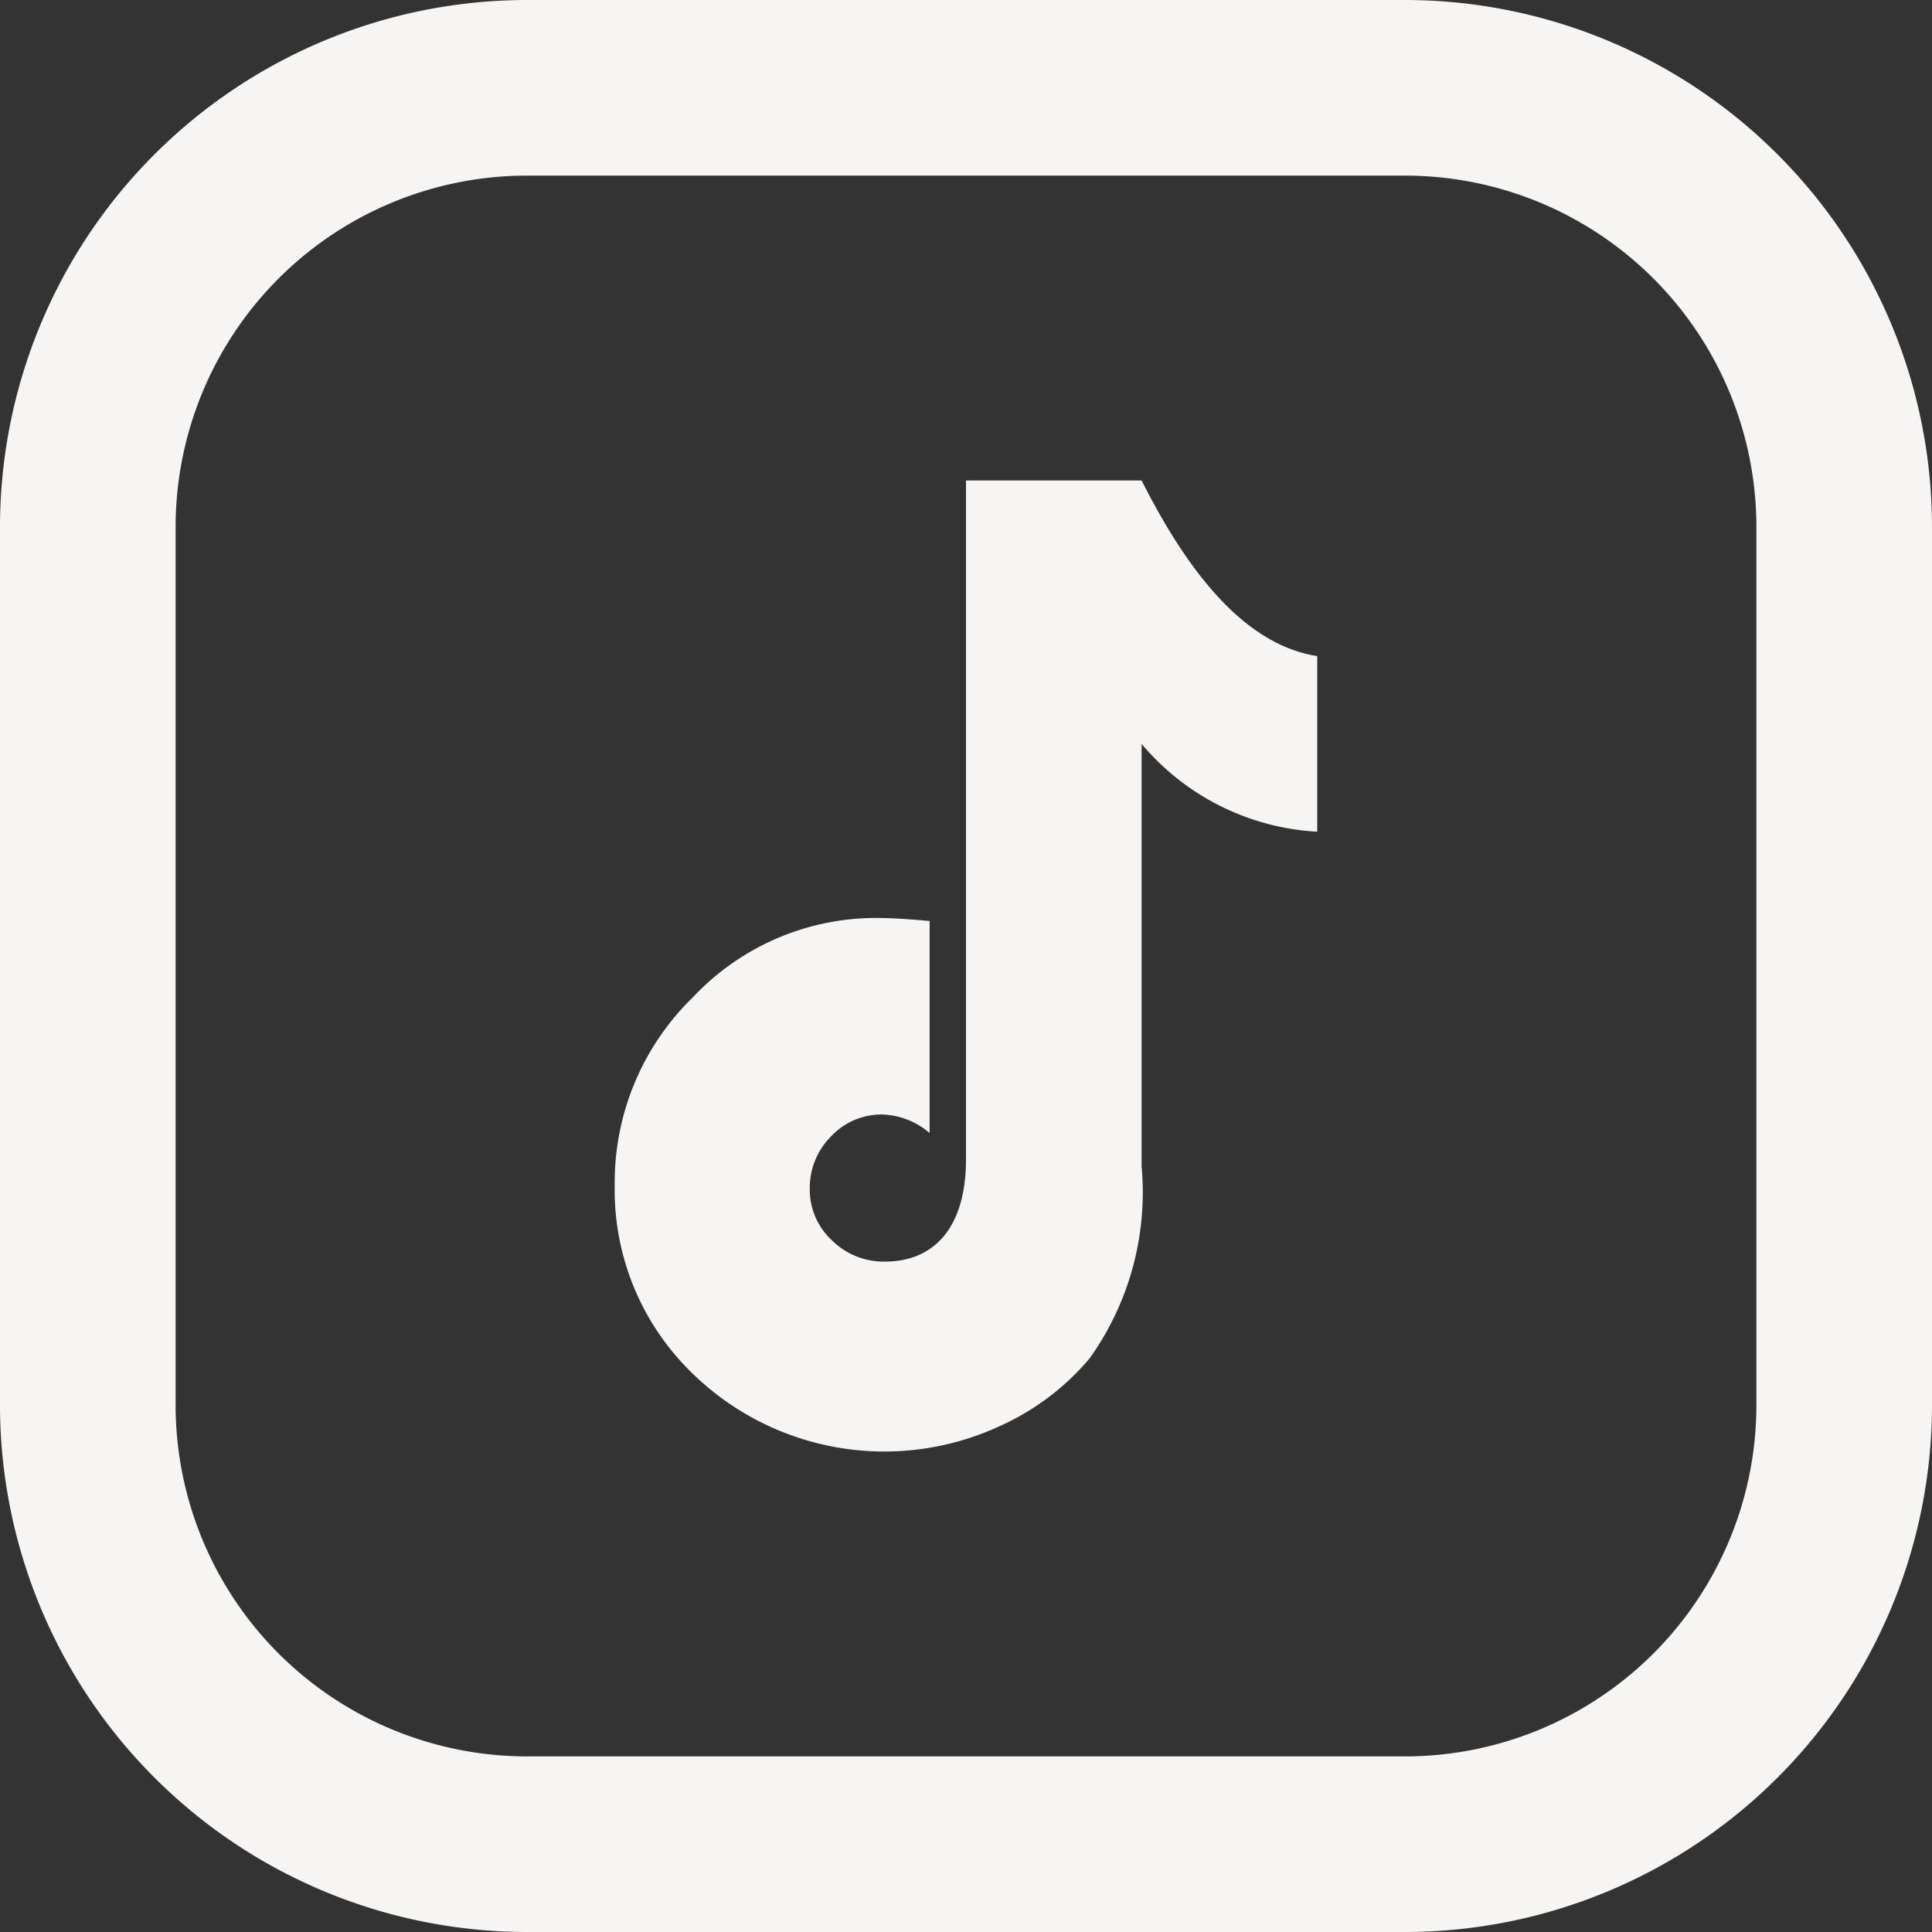
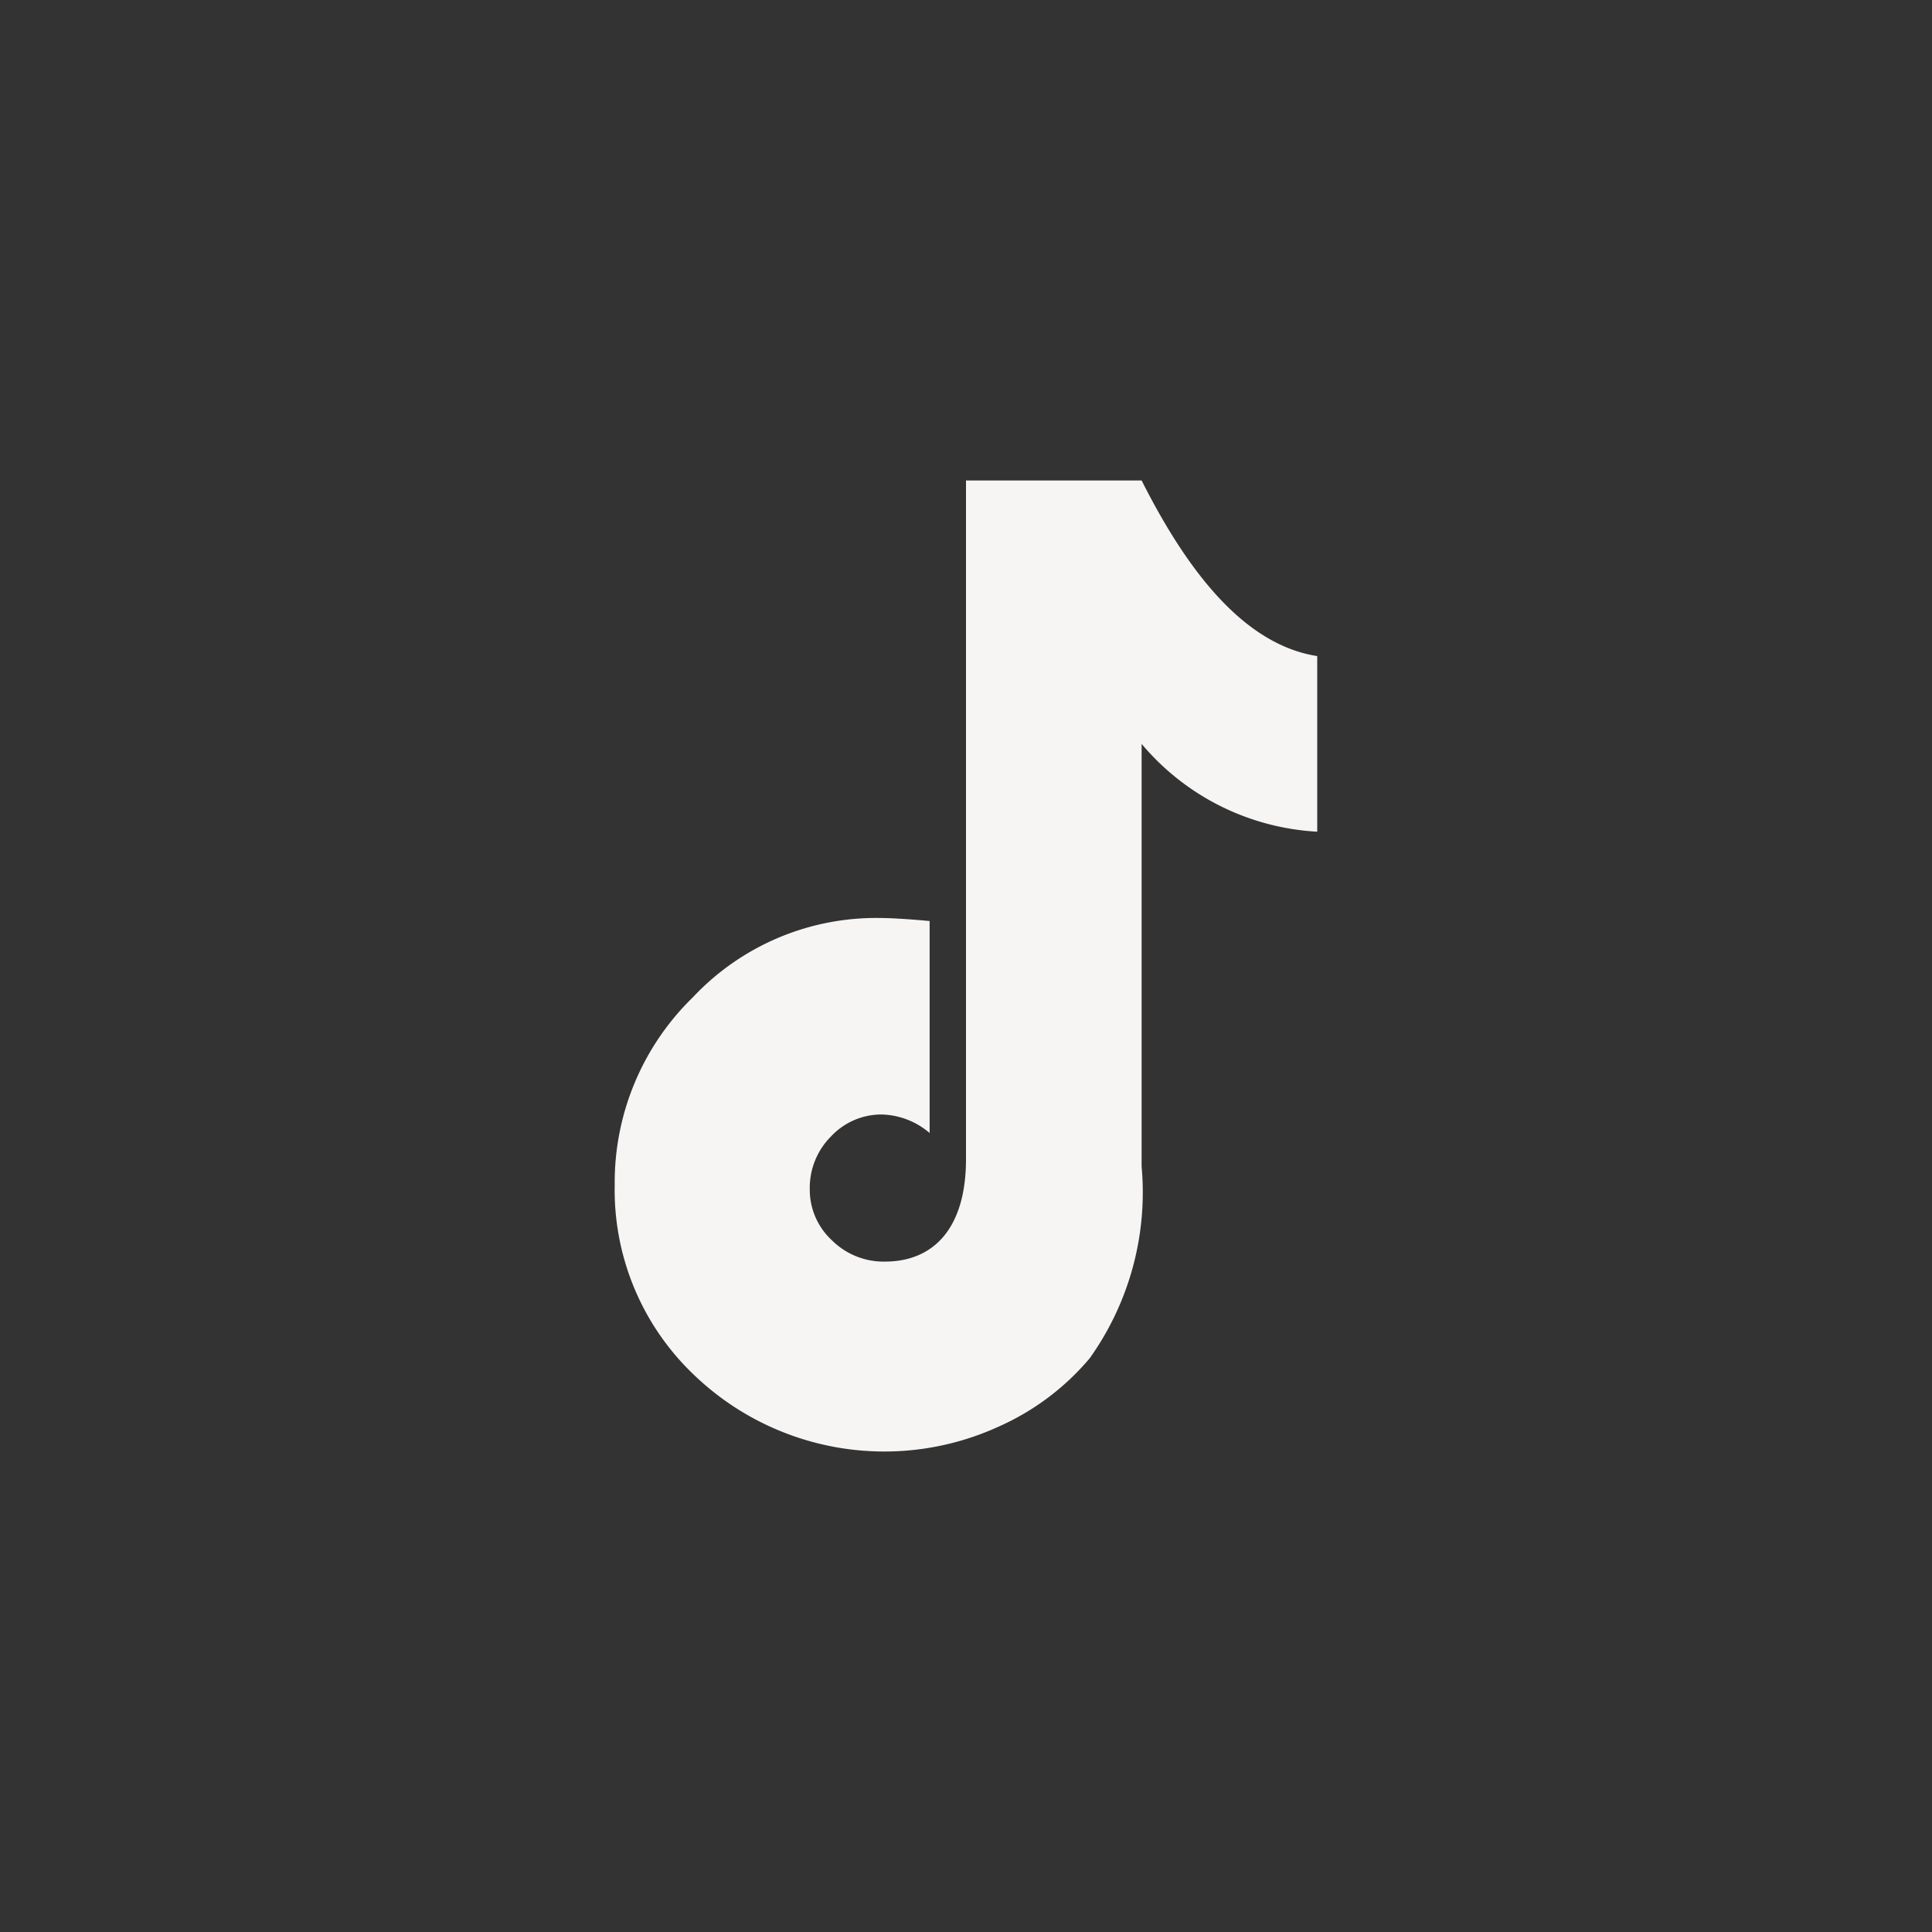
<svg xmlns="http://www.w3.org/2000/svg" width="29" height="29" viewBox="0 0 29 29">
  <rect x="0" y="0" width="29" height="29" fill="#333333" stroke="none" />
  <g id="social-media" transform="translate(-1 -1)">
-     <path id="Path_321" data-name="Path 321" d="M30,8.909A7.914,7.914,0,0,0,22.091,1H8.909A7.914,7.914,0,0,0,1,8.909V22.091A7.914,7.914,0,0,0,8.909,30H22.091A7.914,7.914,0,0,0,30,22.091Zm-2.636,0V22.091a5.275,5.275,0,0,1-5.273,5.273H8.909a5.275,5.275,0,0,1-5.273-5.273V8.909A5.275,5.275,0,0,1,8.909,3.636H22.091A5.275,5.275,0,0,1,27.364,8.909Z" fill="#f7f4f4" fill-rule="evenodd" />
    <path id="Path_322" data-name="Path 322" d="M13.273,6.471h2.636c.747,1.482,1.6,2.474,2.636,2.636v2.636a3.707,3.707,0,0,1-2.636-1.318v6.343a4.29,4.29,0,0,1-.78,2.88,3.8,3.8,0,0,1-1.355,1.02,4.125,4.125,0,0,1-4.593-.78A3.829,3.829,0,0,1,8,17.047a3.877,3.877,0,0,1,1.175-2.82,3.772,3.772,0,0,1,2.78-1.189c.17,0,.427.014.772.046v3.182a1.149,1.149,0,0,0-.71-.278,1.035,1.035,0,0,0-.769.328,1.092,1.092,0,0,0-.32.792,1.033,1.033,0,0,0,.332.768,1.1,1.1,0,0,0,.795.32c.742,0,1.218-.513,1.218-1.537Z" transform="translate(2.227 1.741)" fill="#f7f4f4" />
  </g>
</svg>